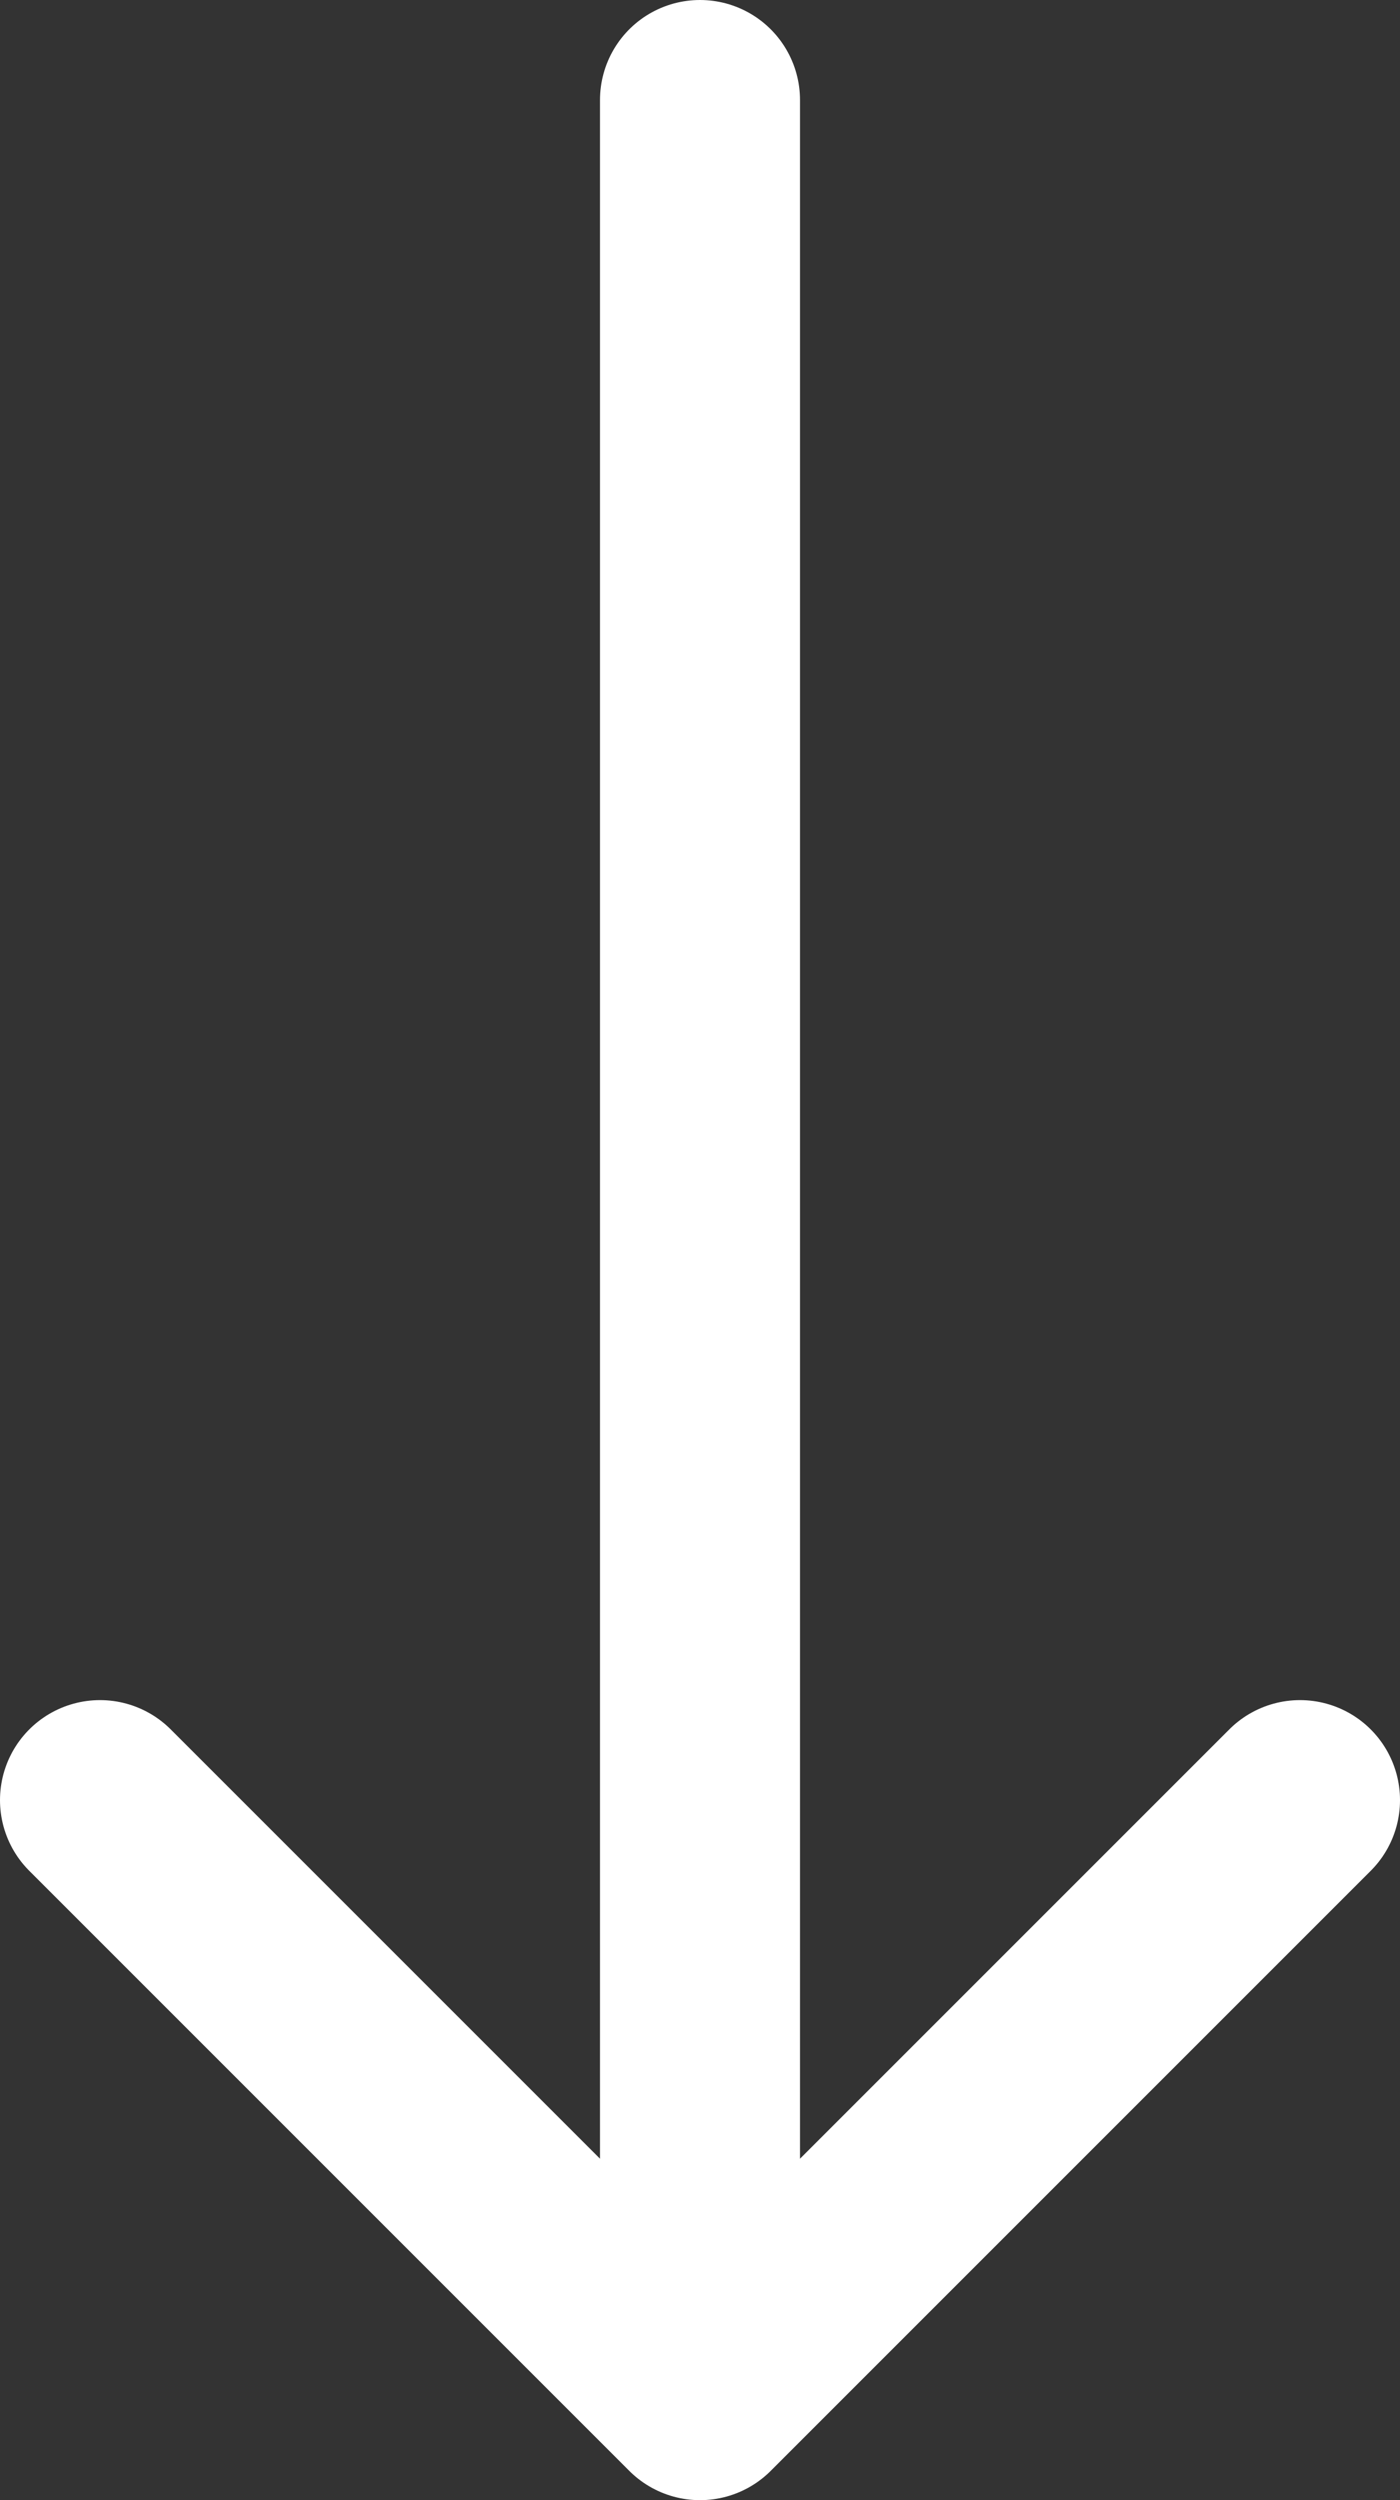
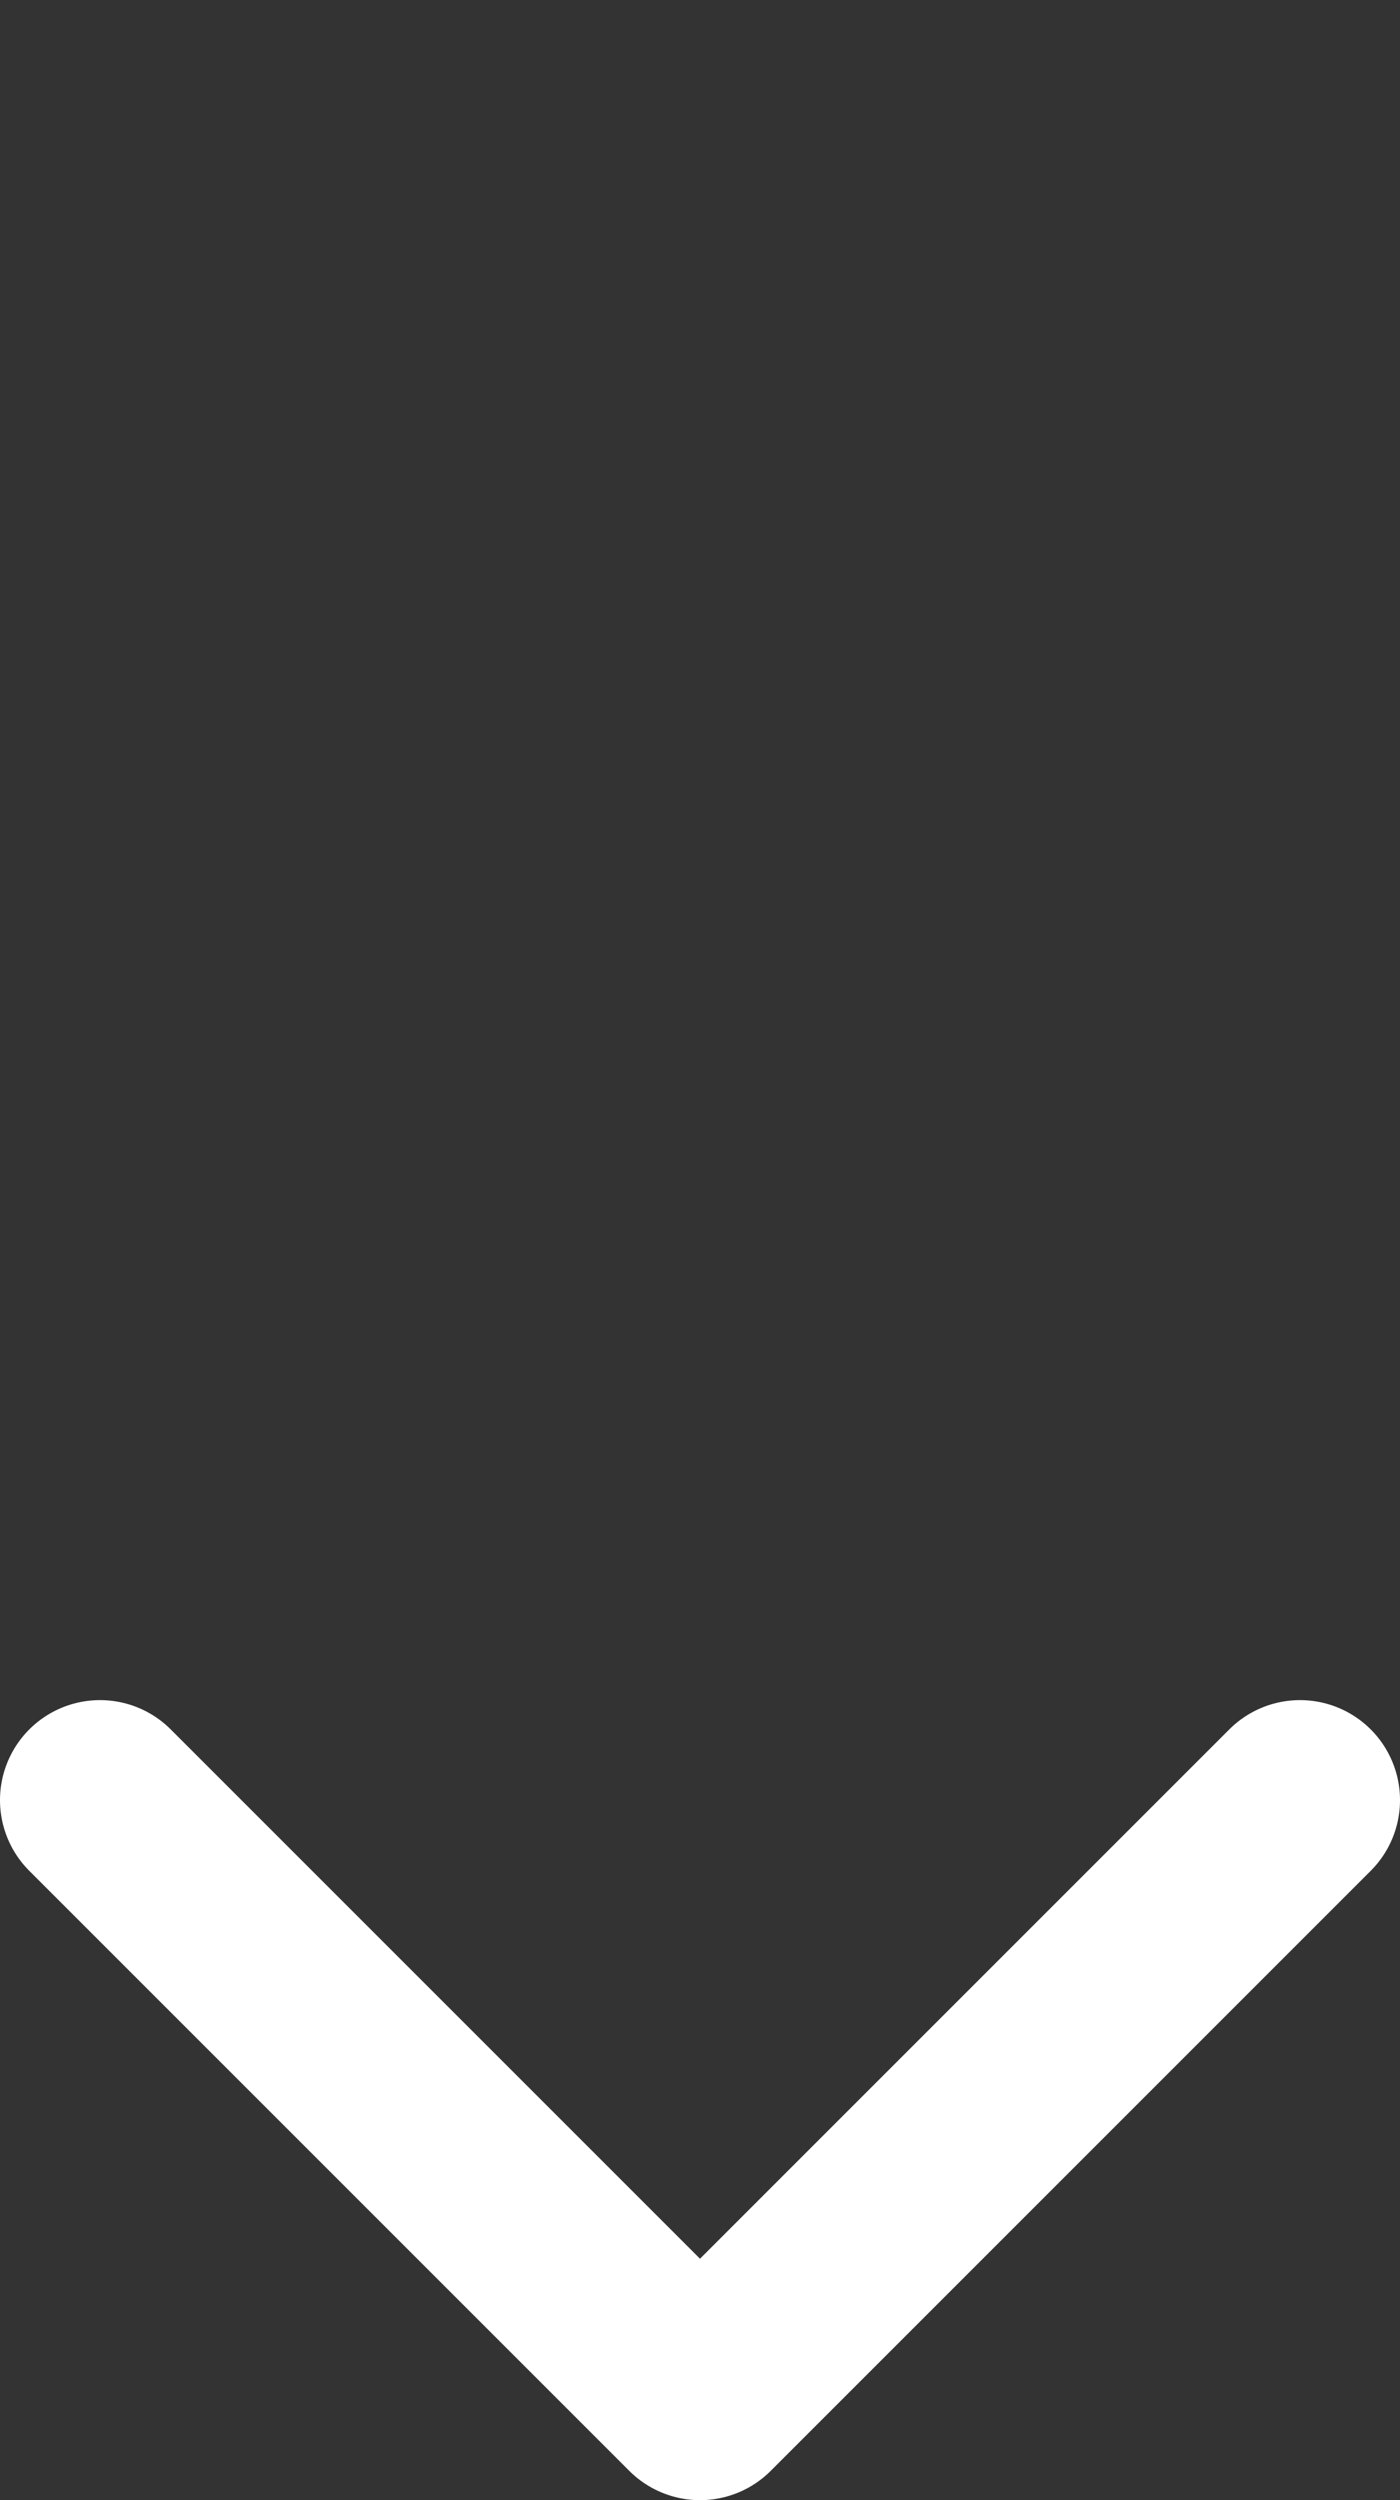
<svg xmlns="http://www.w3.org/2000/svg" width="14" height="25" viewBox="0 0 14 25" fill="none">
  <rect x="0" y="0" width="14" height="25" fill="#333333" stroke="none" />
-   <path d="M7 1V23M1 18L7 24L13 18" stroke="white" stroke-width="2" stroke-linecap="round" stroke-linejoin="round" />
+   <path d="M7 1M1 18L7 24L13 18" stroke="white" stroke-width="2" stroke-linecap="round" stroke-linejoin="round" />
</svg>